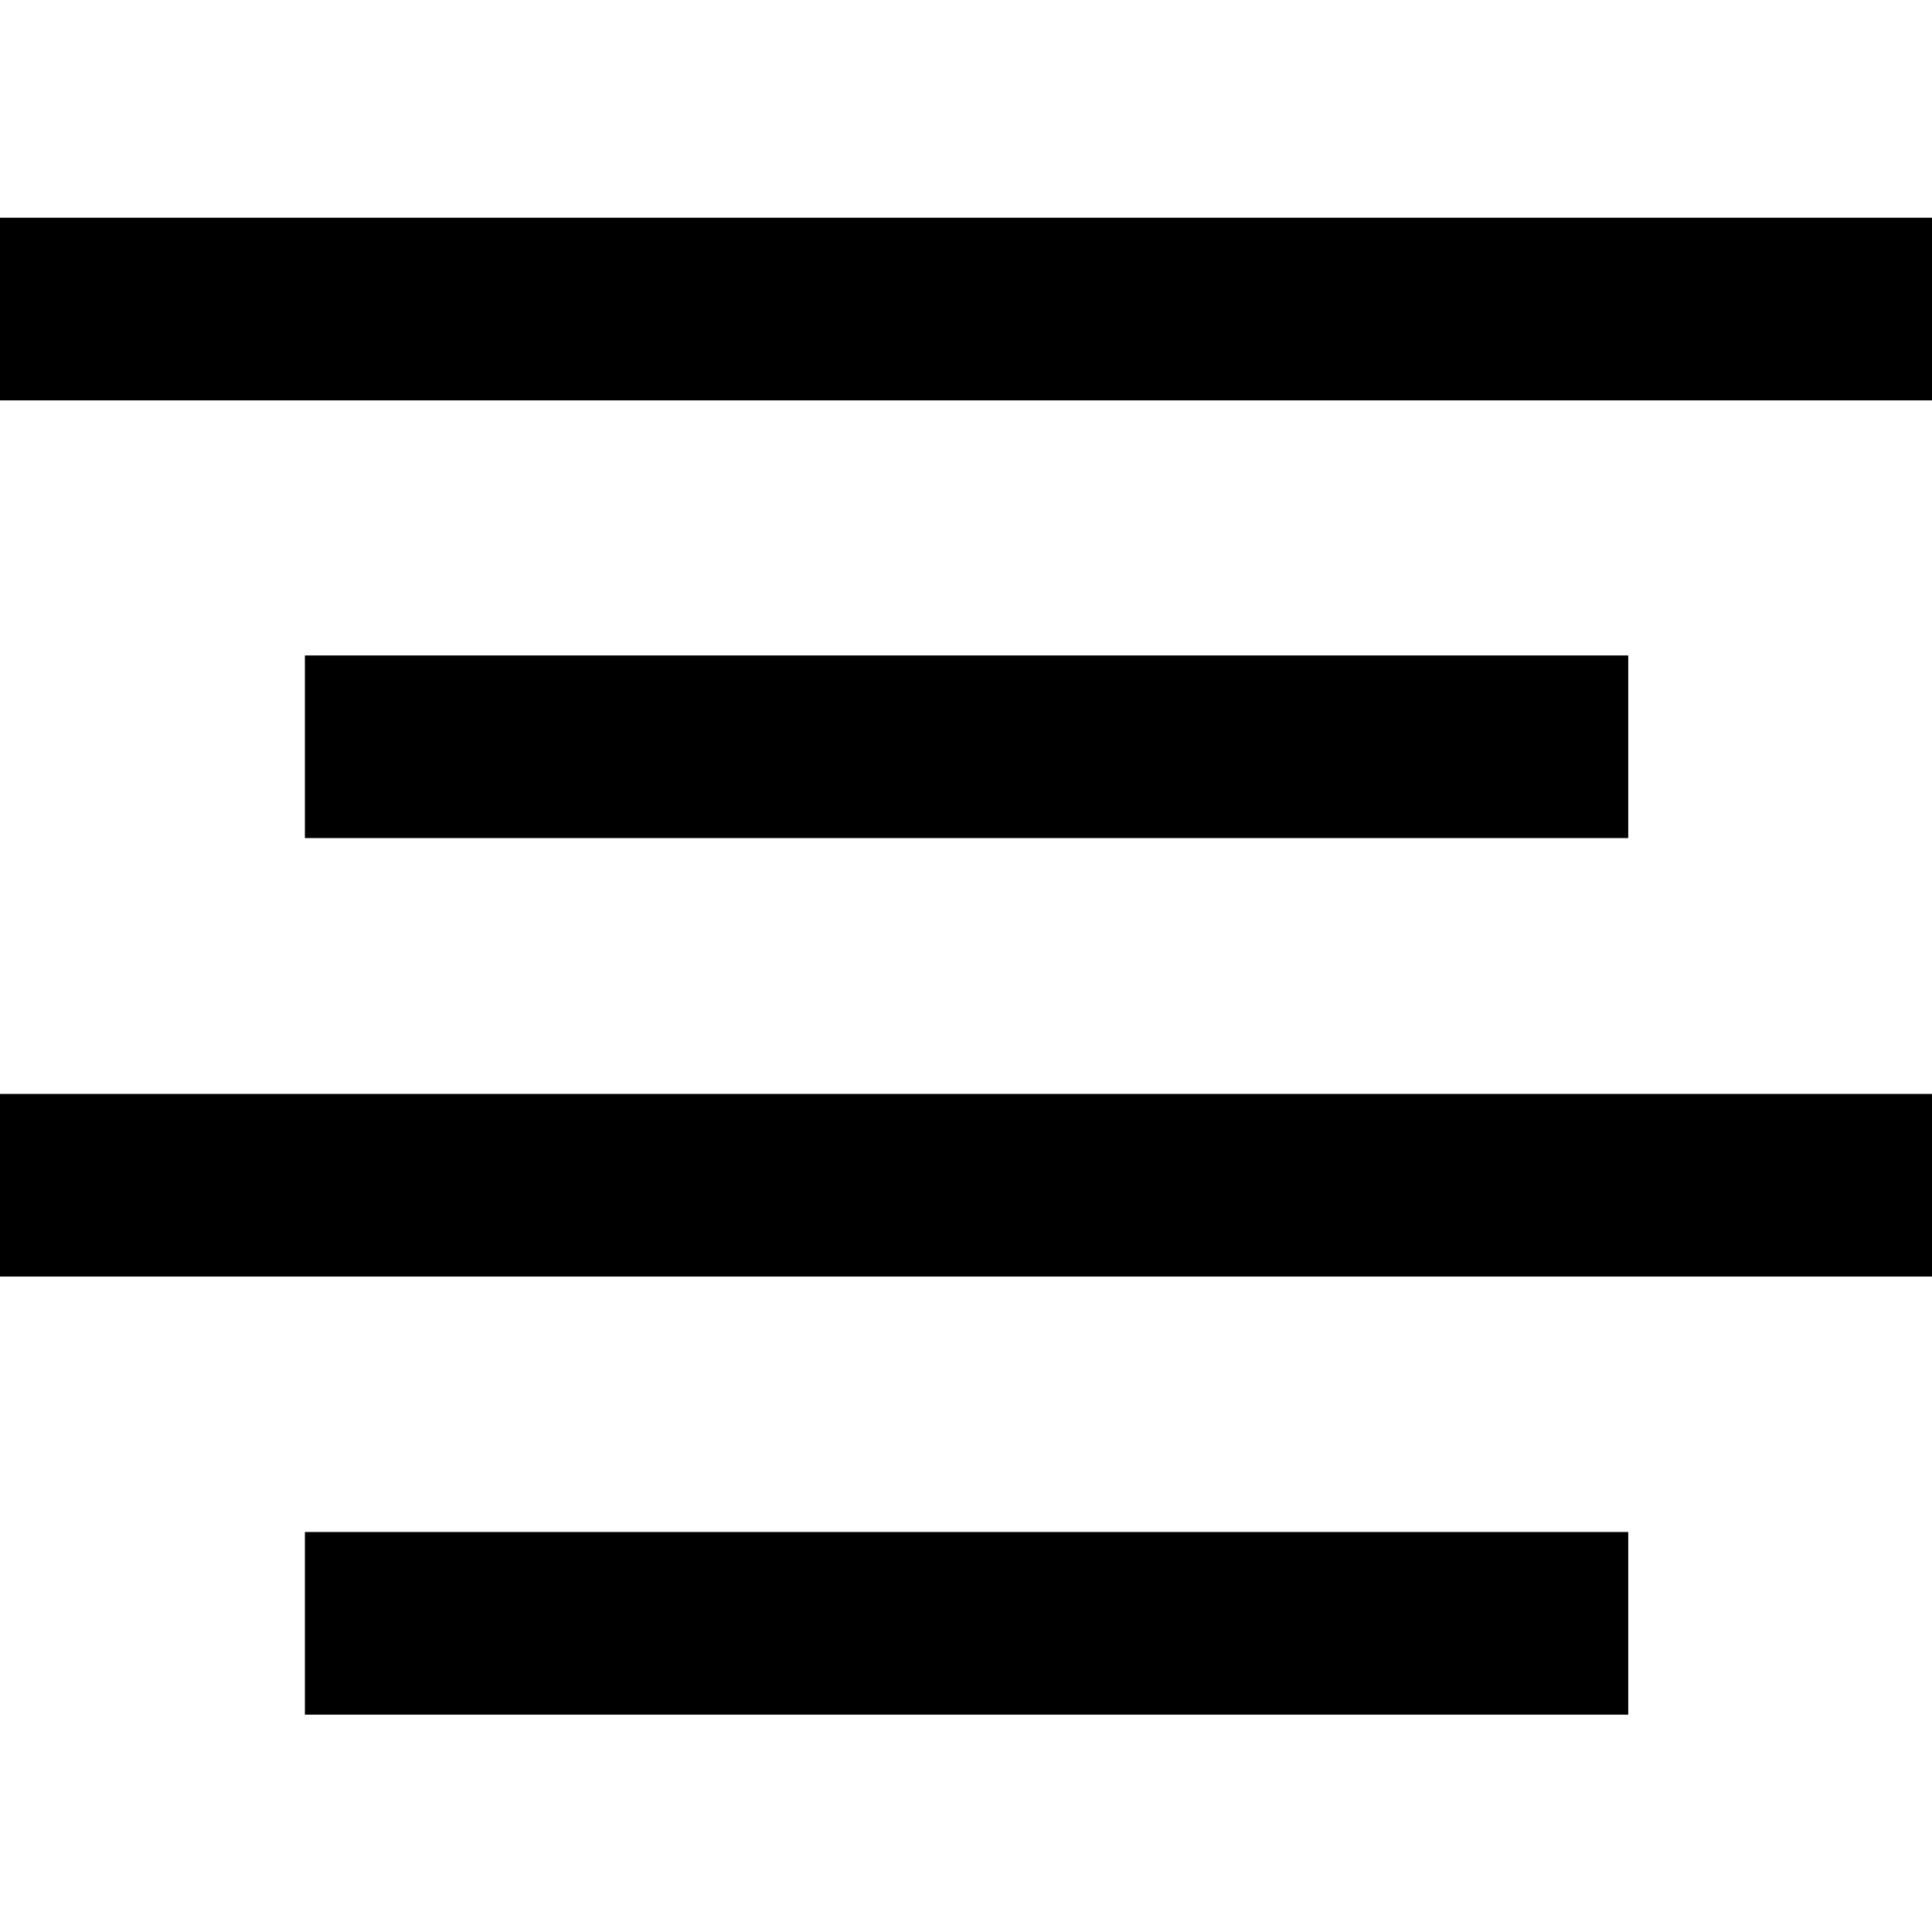
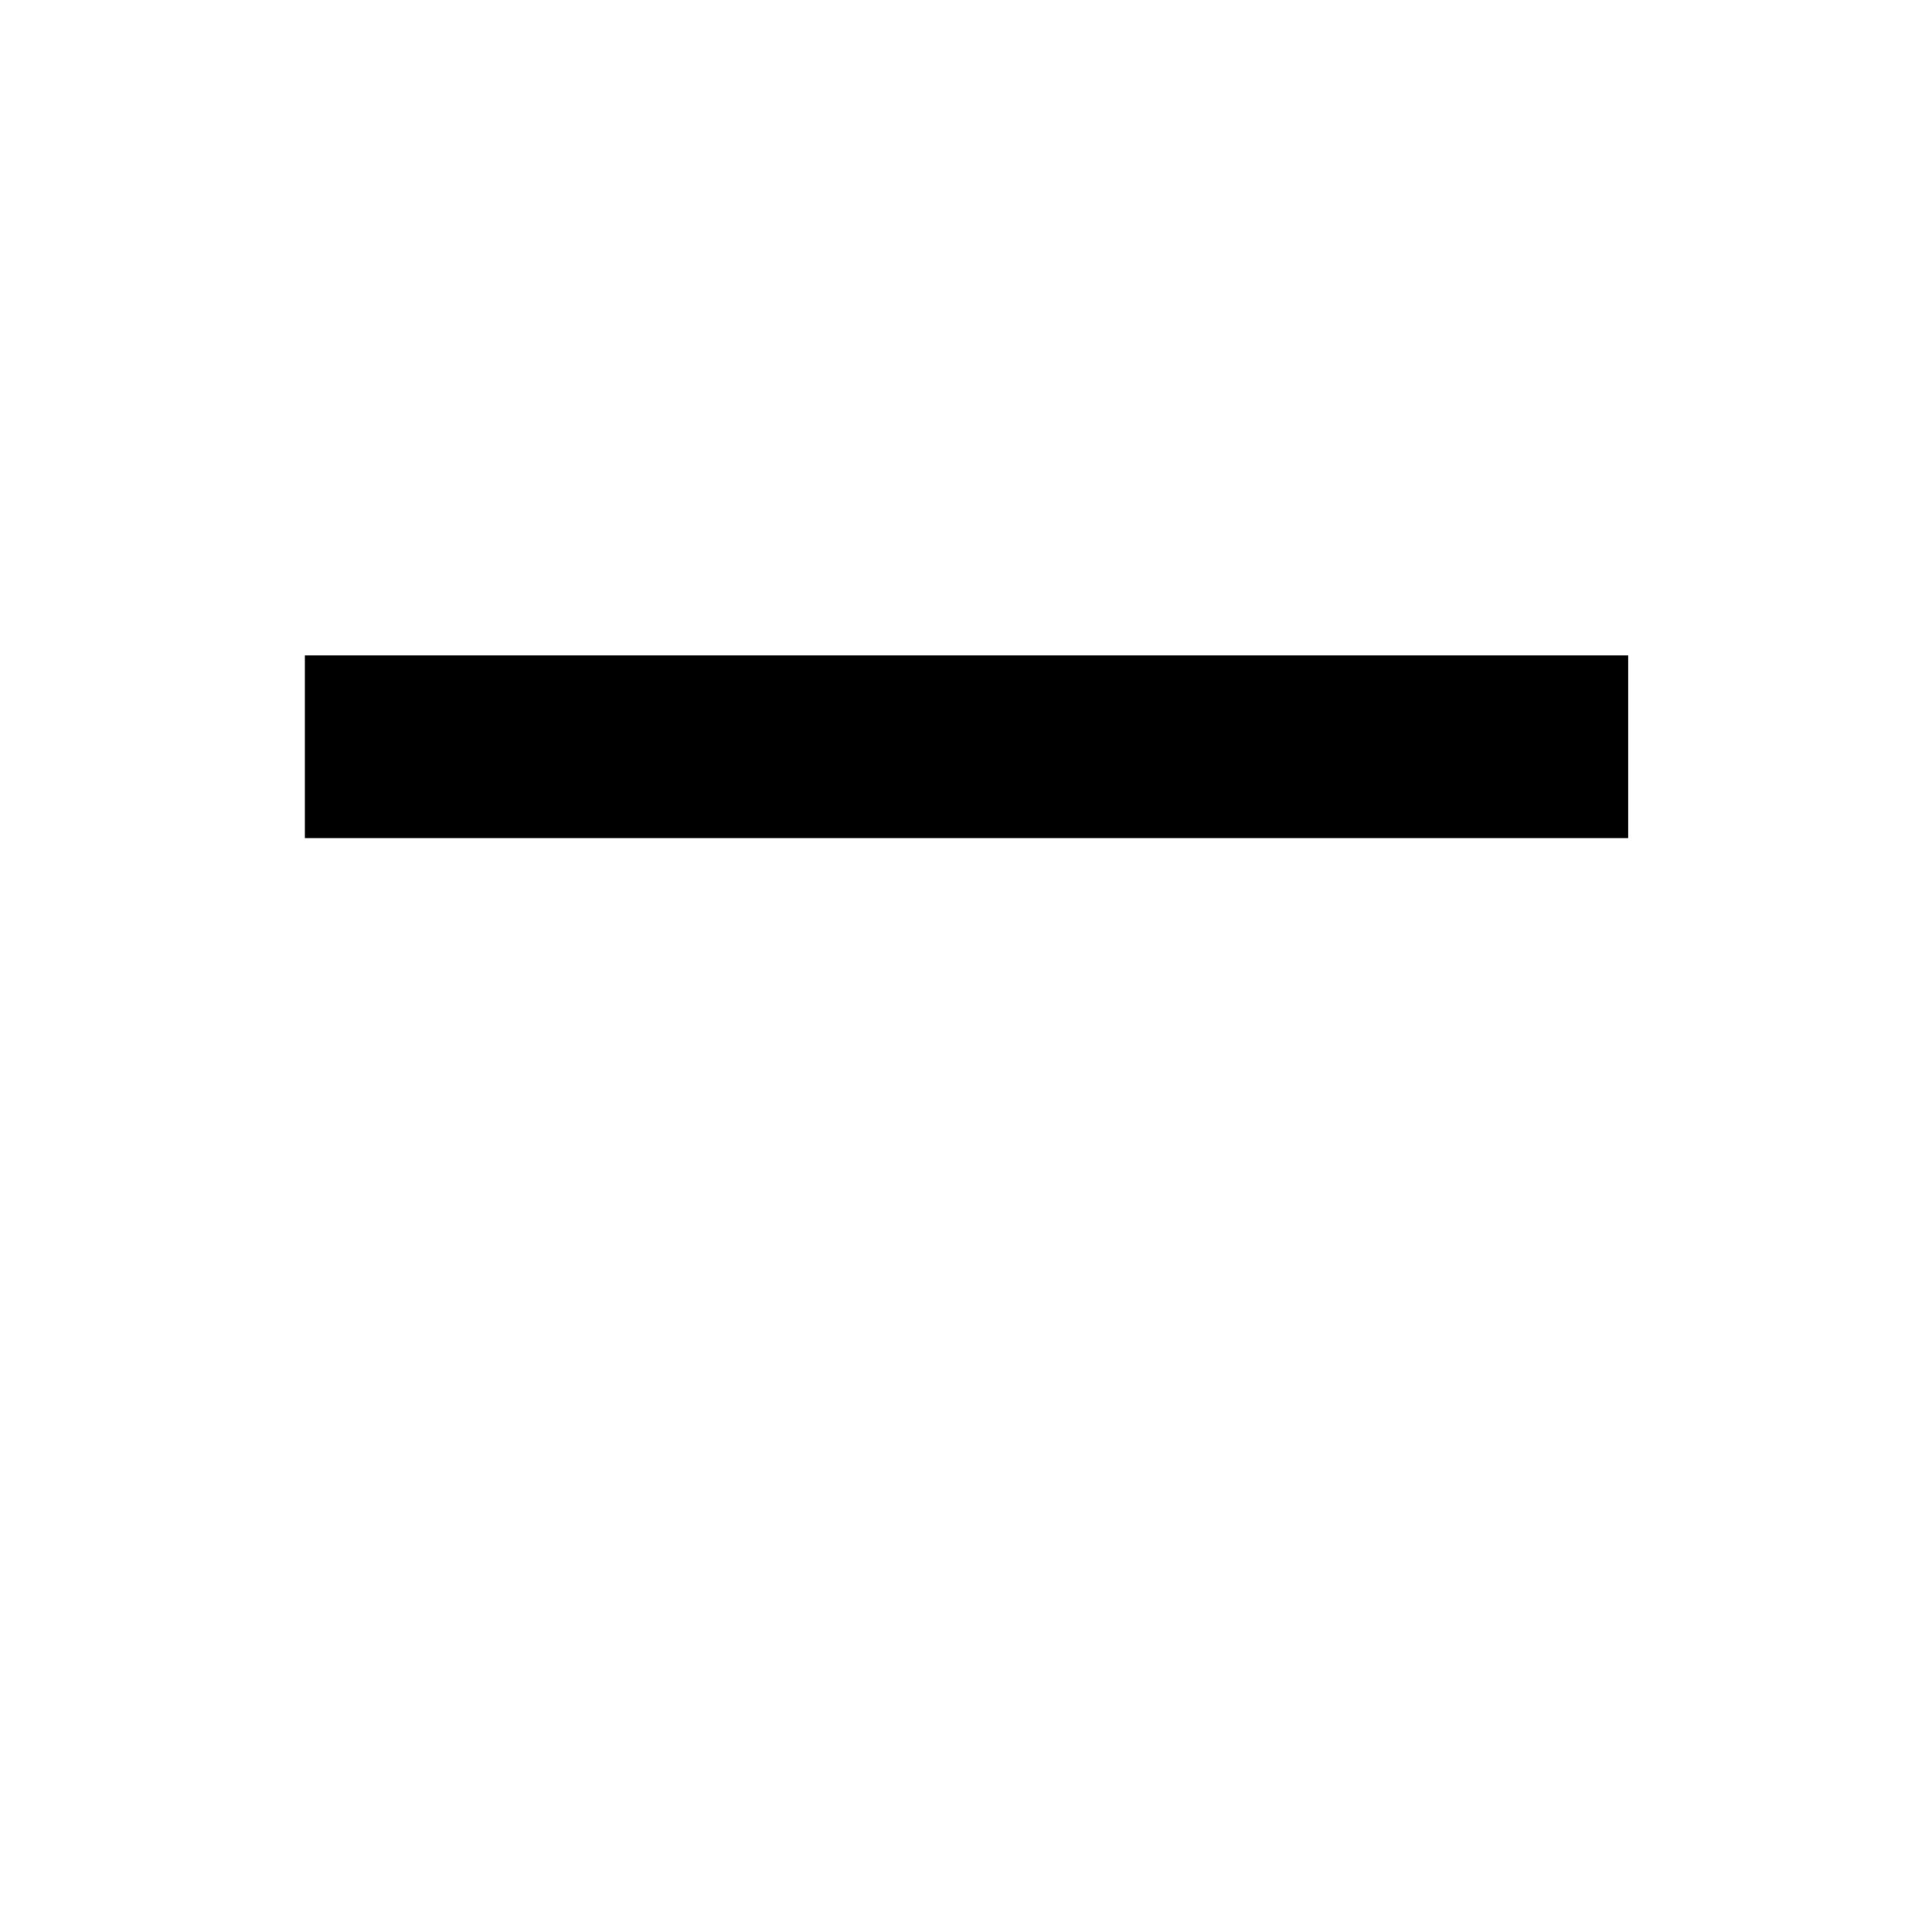
<svg xmlns="http://www.w3.org/2000/svg" version="1.1" id="Layer_1" x="0px" y="0px" viewBox="0 0 512 512" style="enable-background:new 0 0 512 512;" xml:space="preserve">
  <g>
-     <rect y="57.7" width="512" height="48.4" />
    <rect x="80.8" y="173.7" width="350.7" height="48.4" />
-     <rect y="289.9" width="512" height="48.4" />
-     <rect x="80.8" y="406" width="350.7" height="48.4" />
  </g>
</svg>